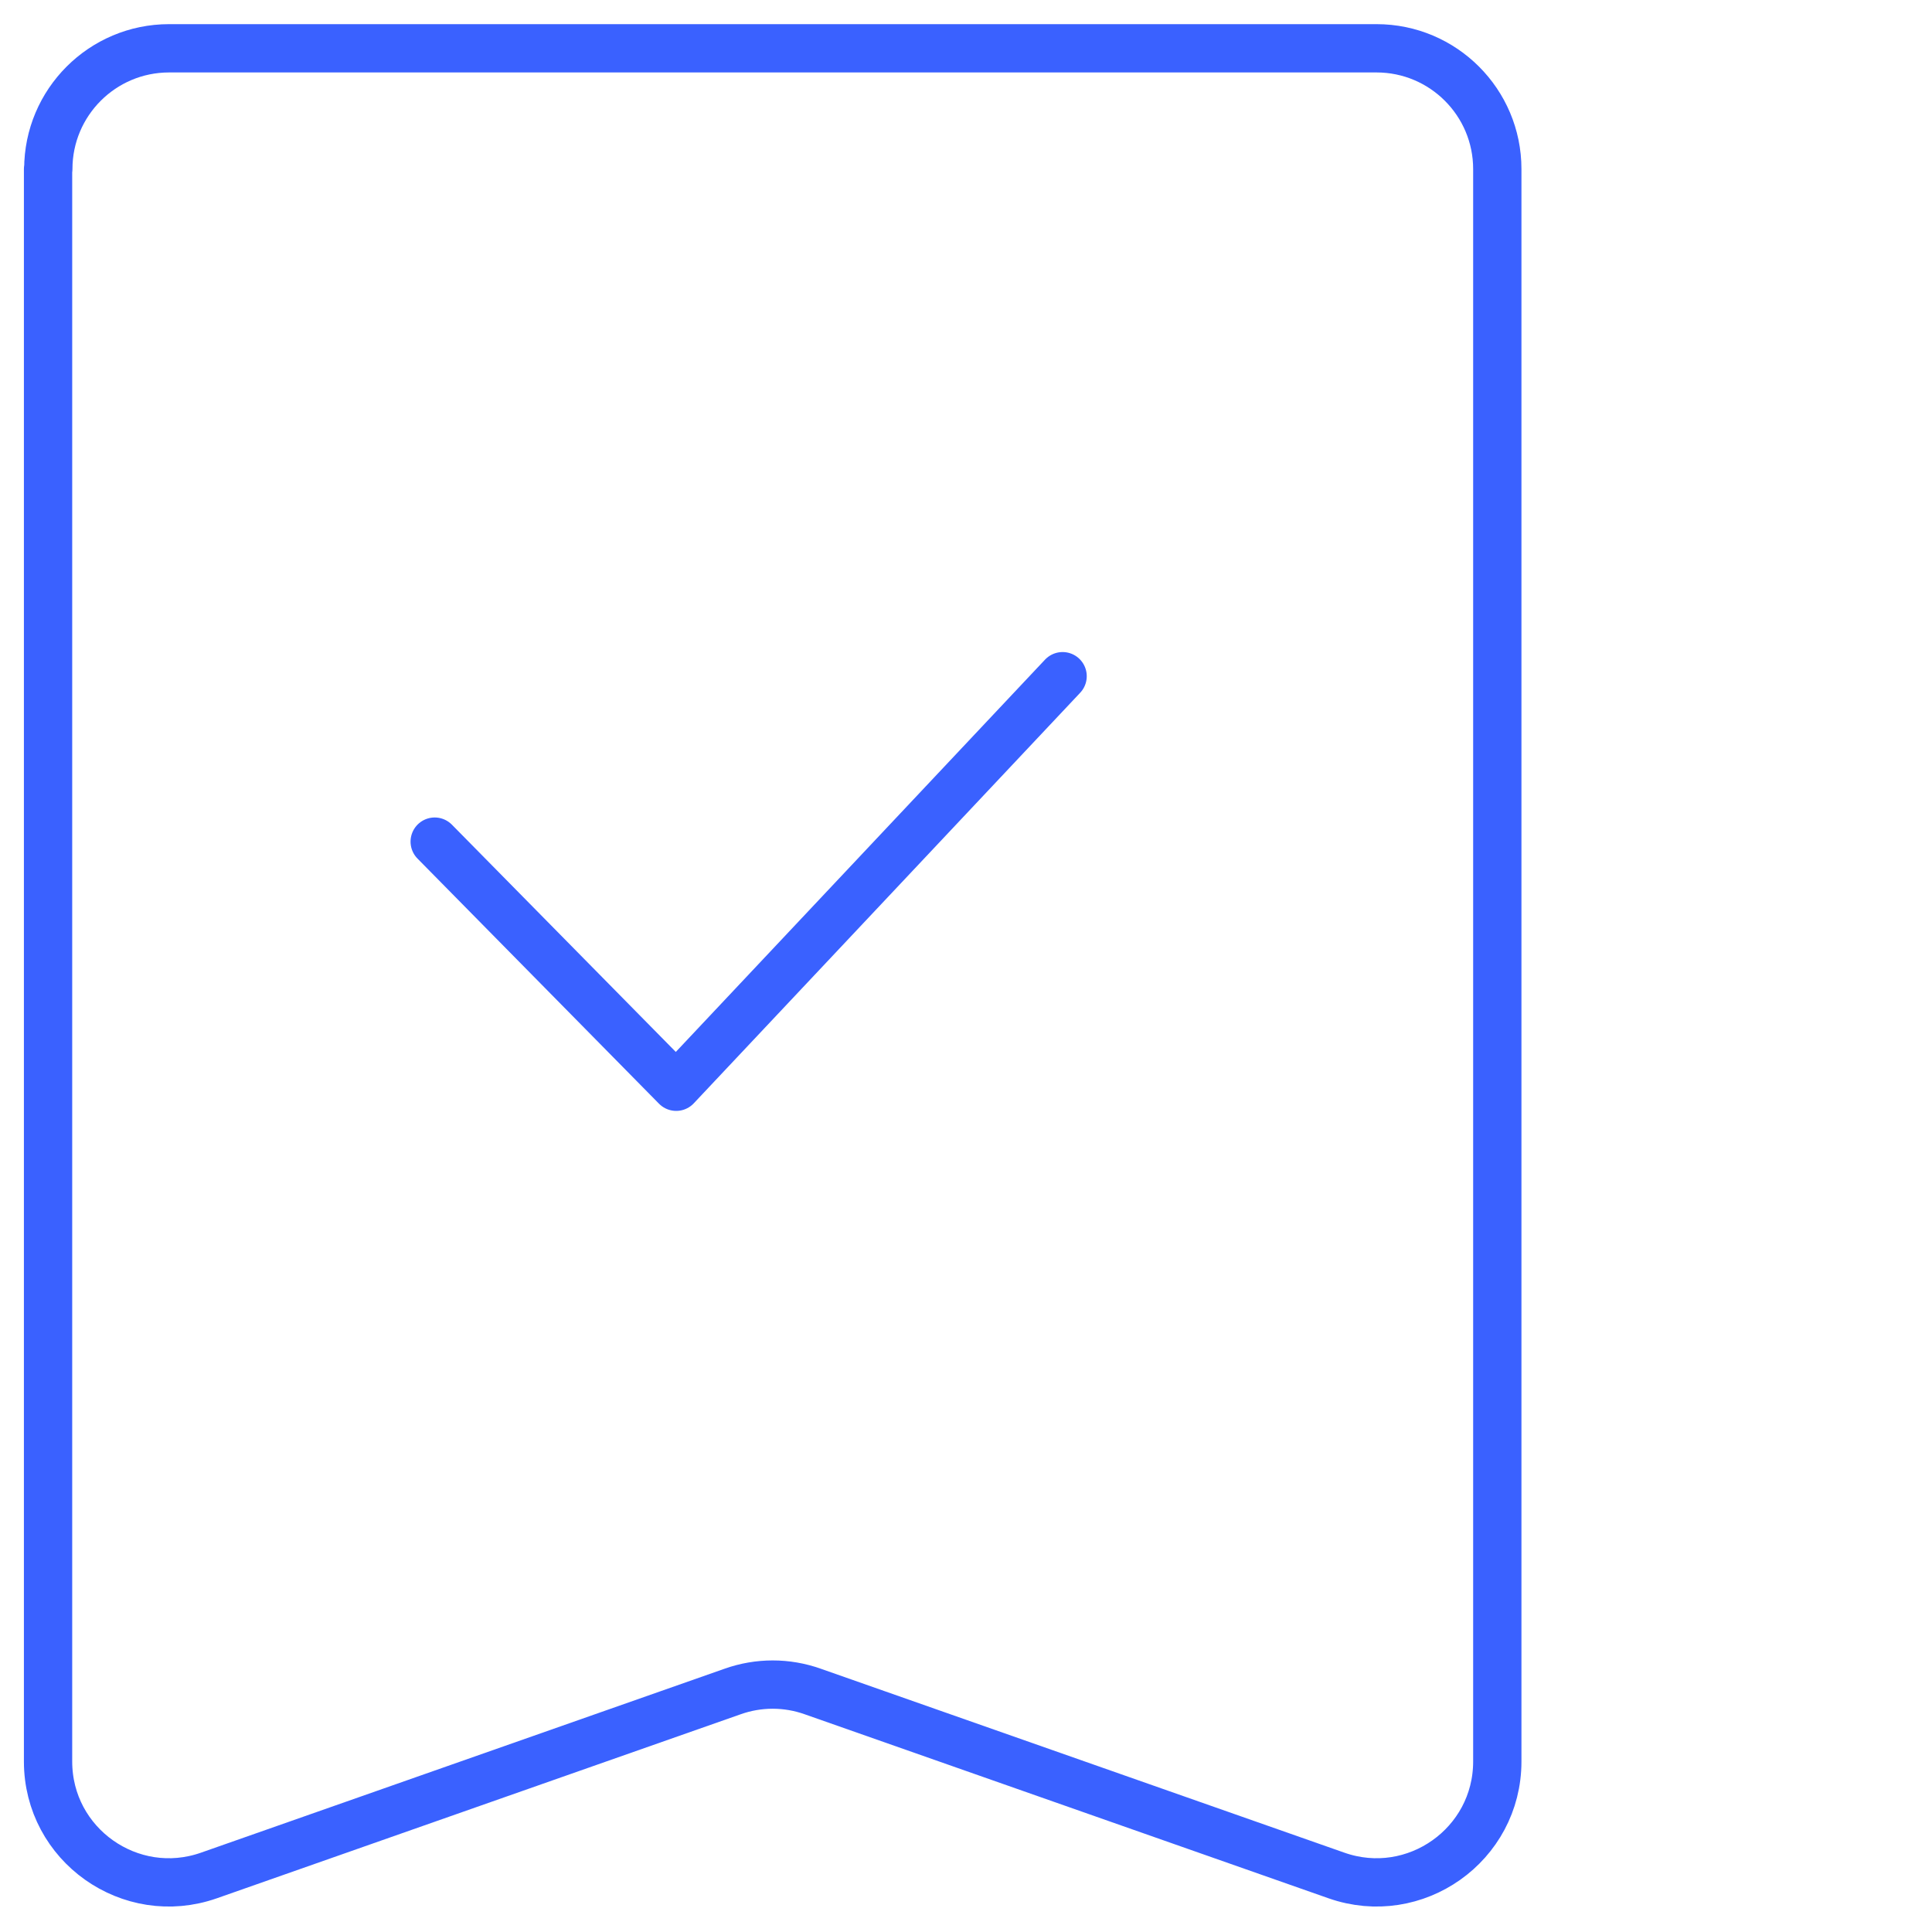
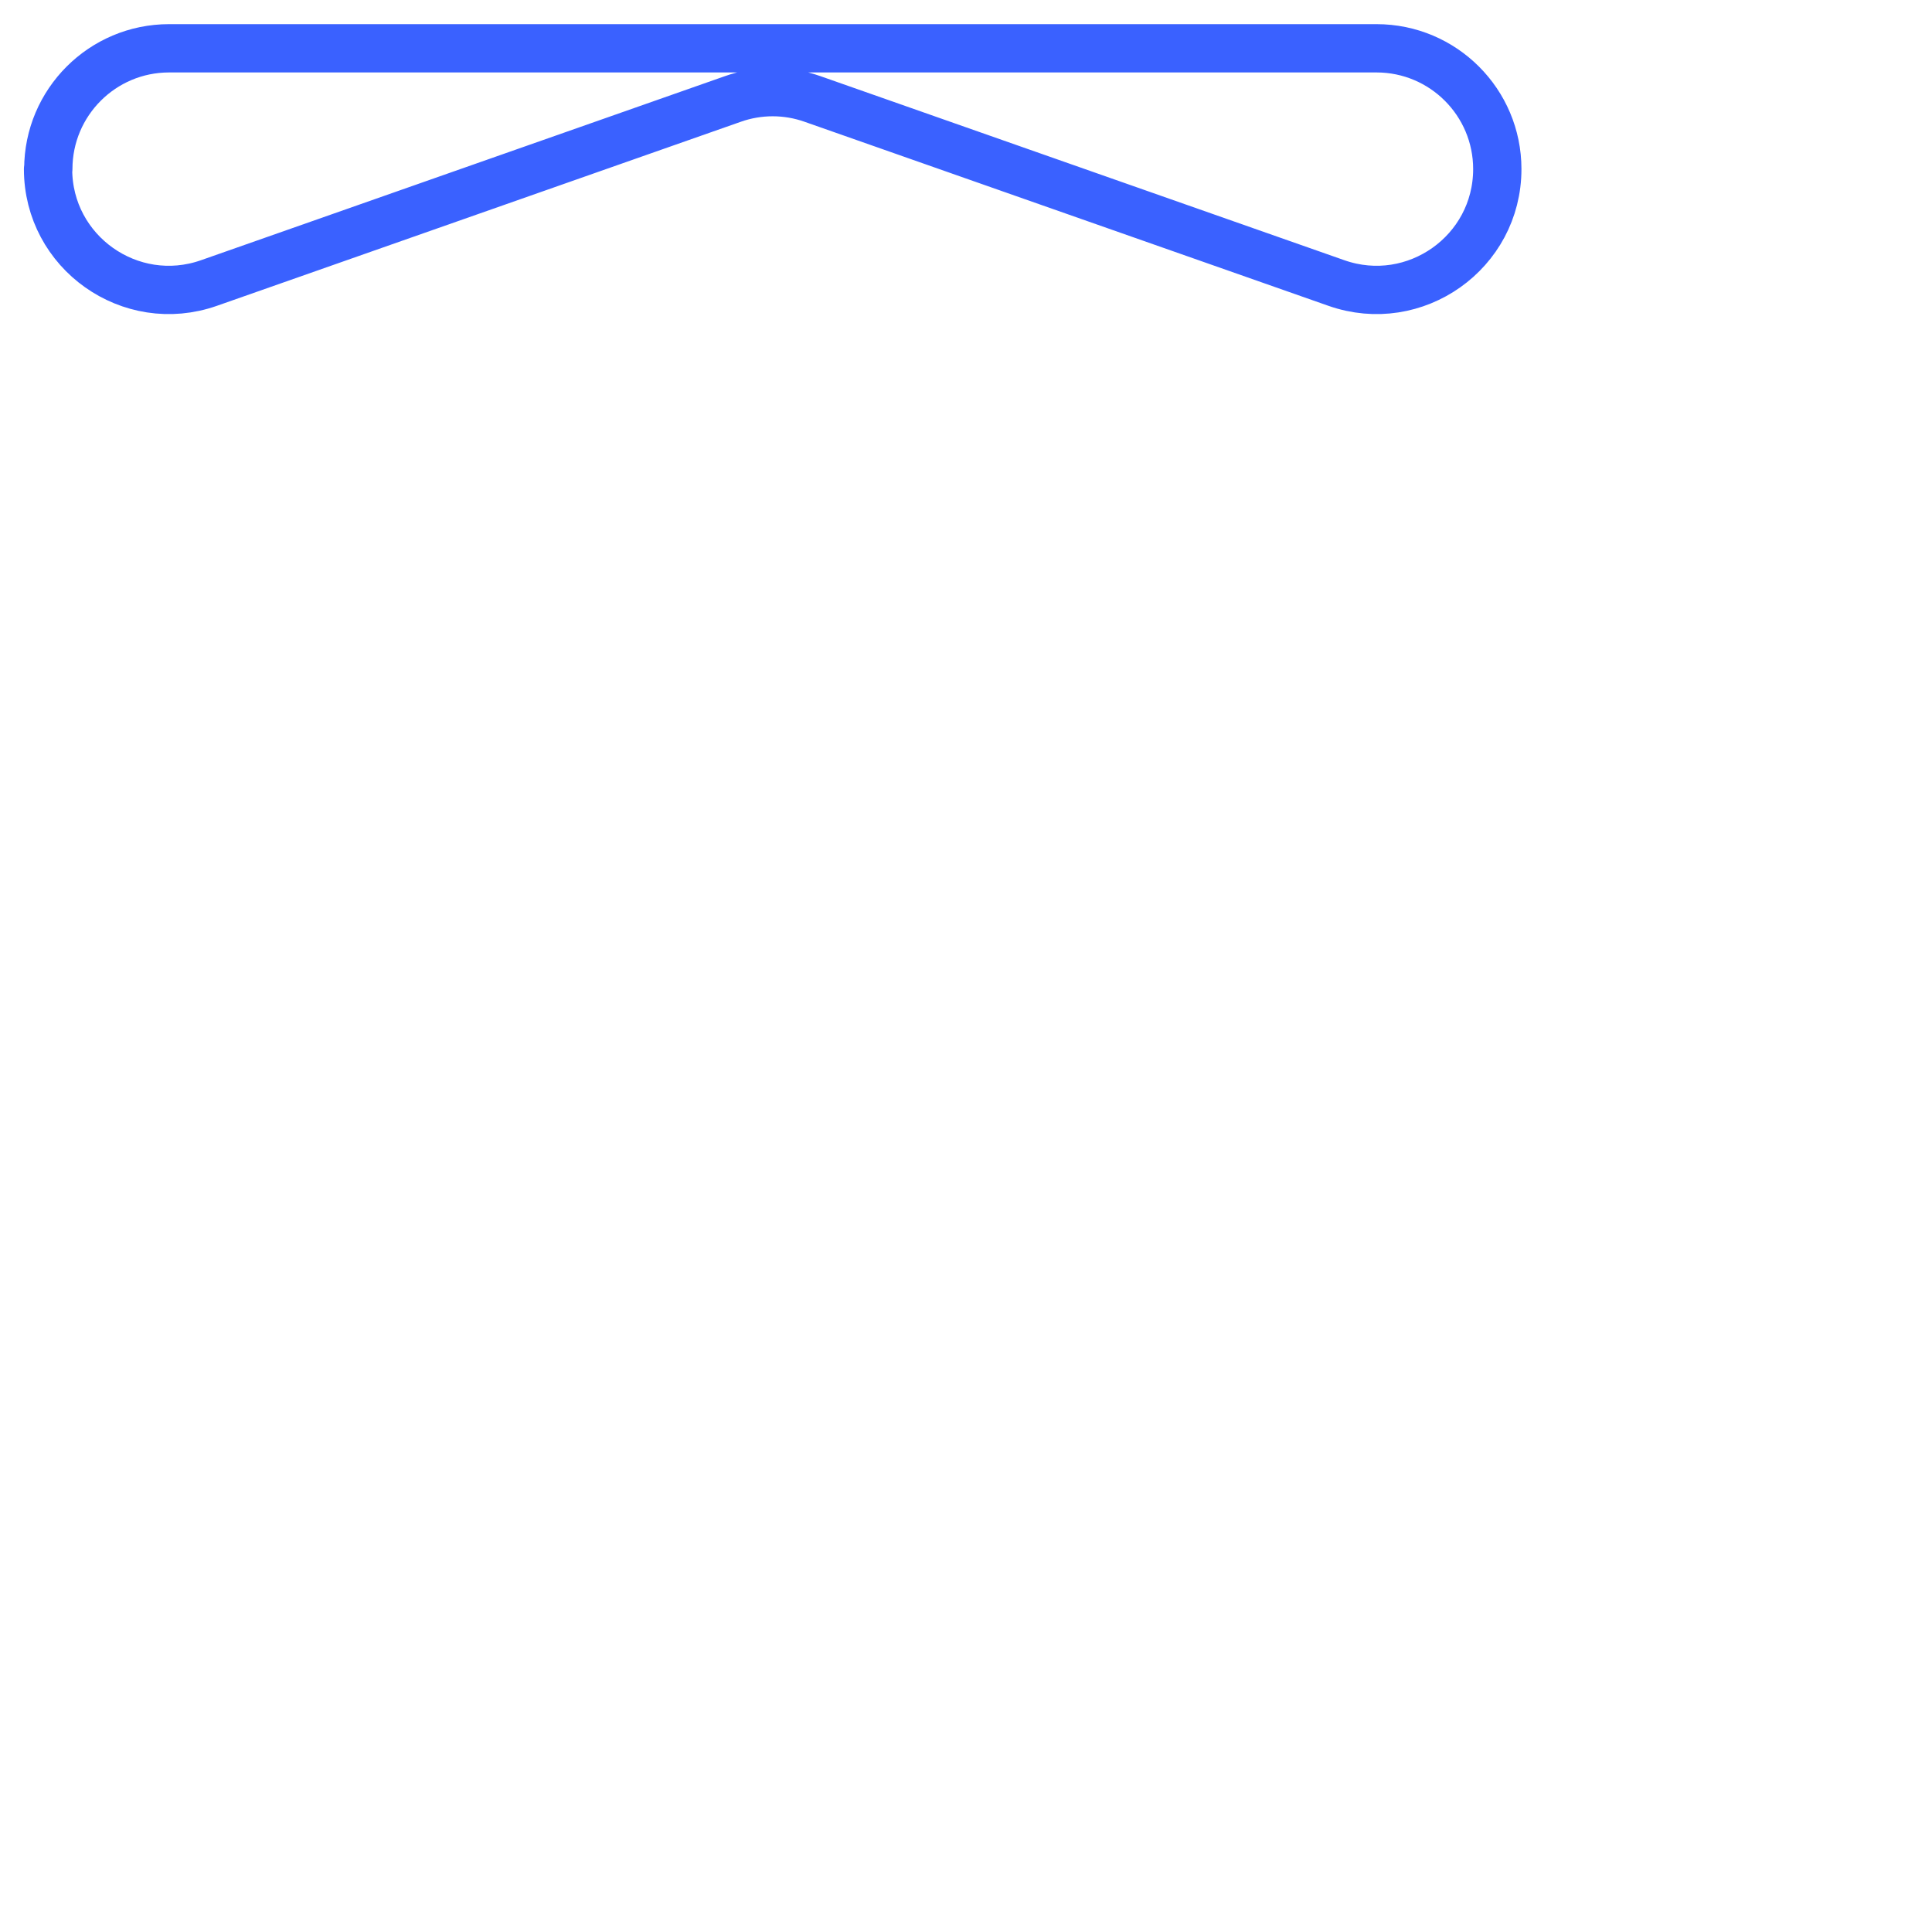
<svg xmlns="http://www.w3.org/2000/svg" id="Layer_1" viewBox="0 0 80 80">
-   <path d="M18,34.85l10,10.15,16-17" style="fill:none; stroke:#3a61ff; stroke-linecap:round; stroke-linejoin:round; stroke-width:2px;" />
-   <path d="M2,7c0-2.76,2.24-5,5-5h50c2.76,0,5,2.24,5,5v65.94c0,3.45-3.41,5.86-6.66,4.72l-21.69-7.62c-1.07-.38-2.24-.38-3.31,0l-21.69,7.62c-3.25,1.14-6.66-1.27-6.66-4.72V7Z" style="fill:none; stroke:#3a61ff; stroke-linecap:round; stroke-linejoin:round; stroke-width:2px;" />
+   <path d="M2,7c0-2.76,2.24-5,5-5h50c2.76,0,5,2.24,5,5c0,3.45-3.41,5.86-6.66,4.72l-21.69-7.62c-1.07-.38-2.24-.38-3.31,0l-21.69,7.62c-3.25,1.14-6.66-1.27-6.66-4.72V7Z" style="fill:none; stroke:#3a61ff; stroke-linecap:round; stroke-linejoin:round; stroke-width:2px;" />
</svg>